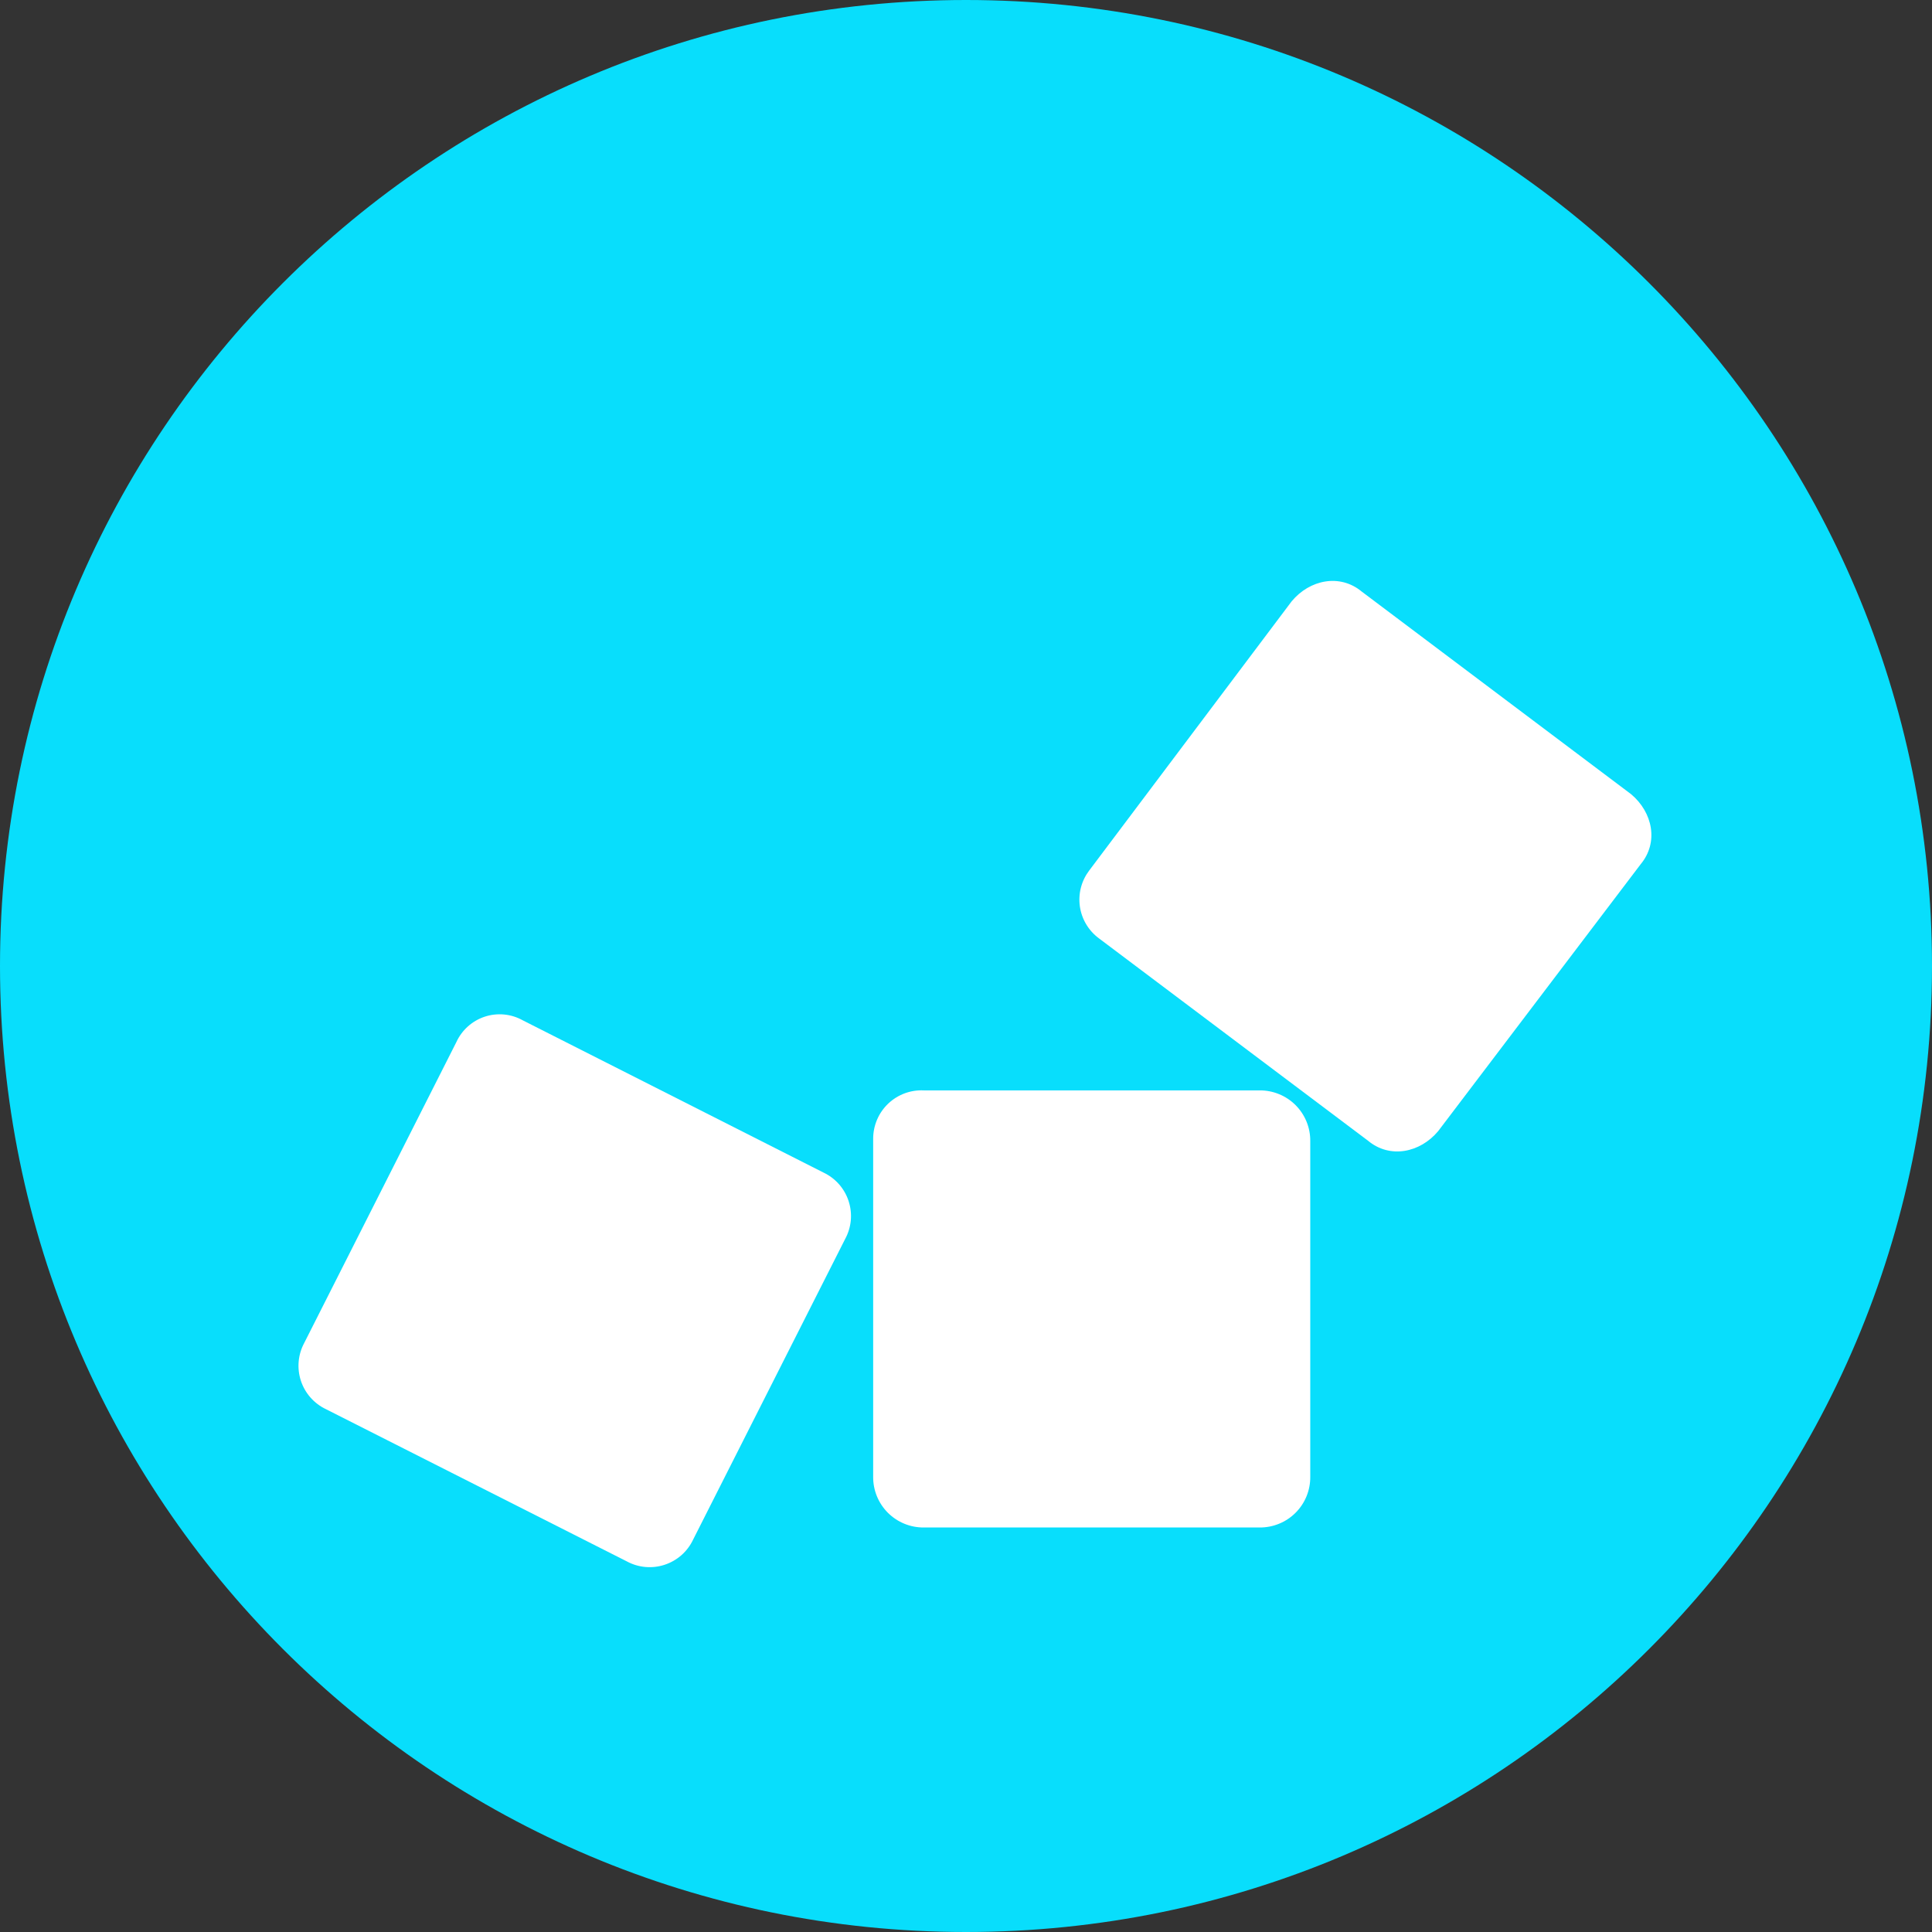
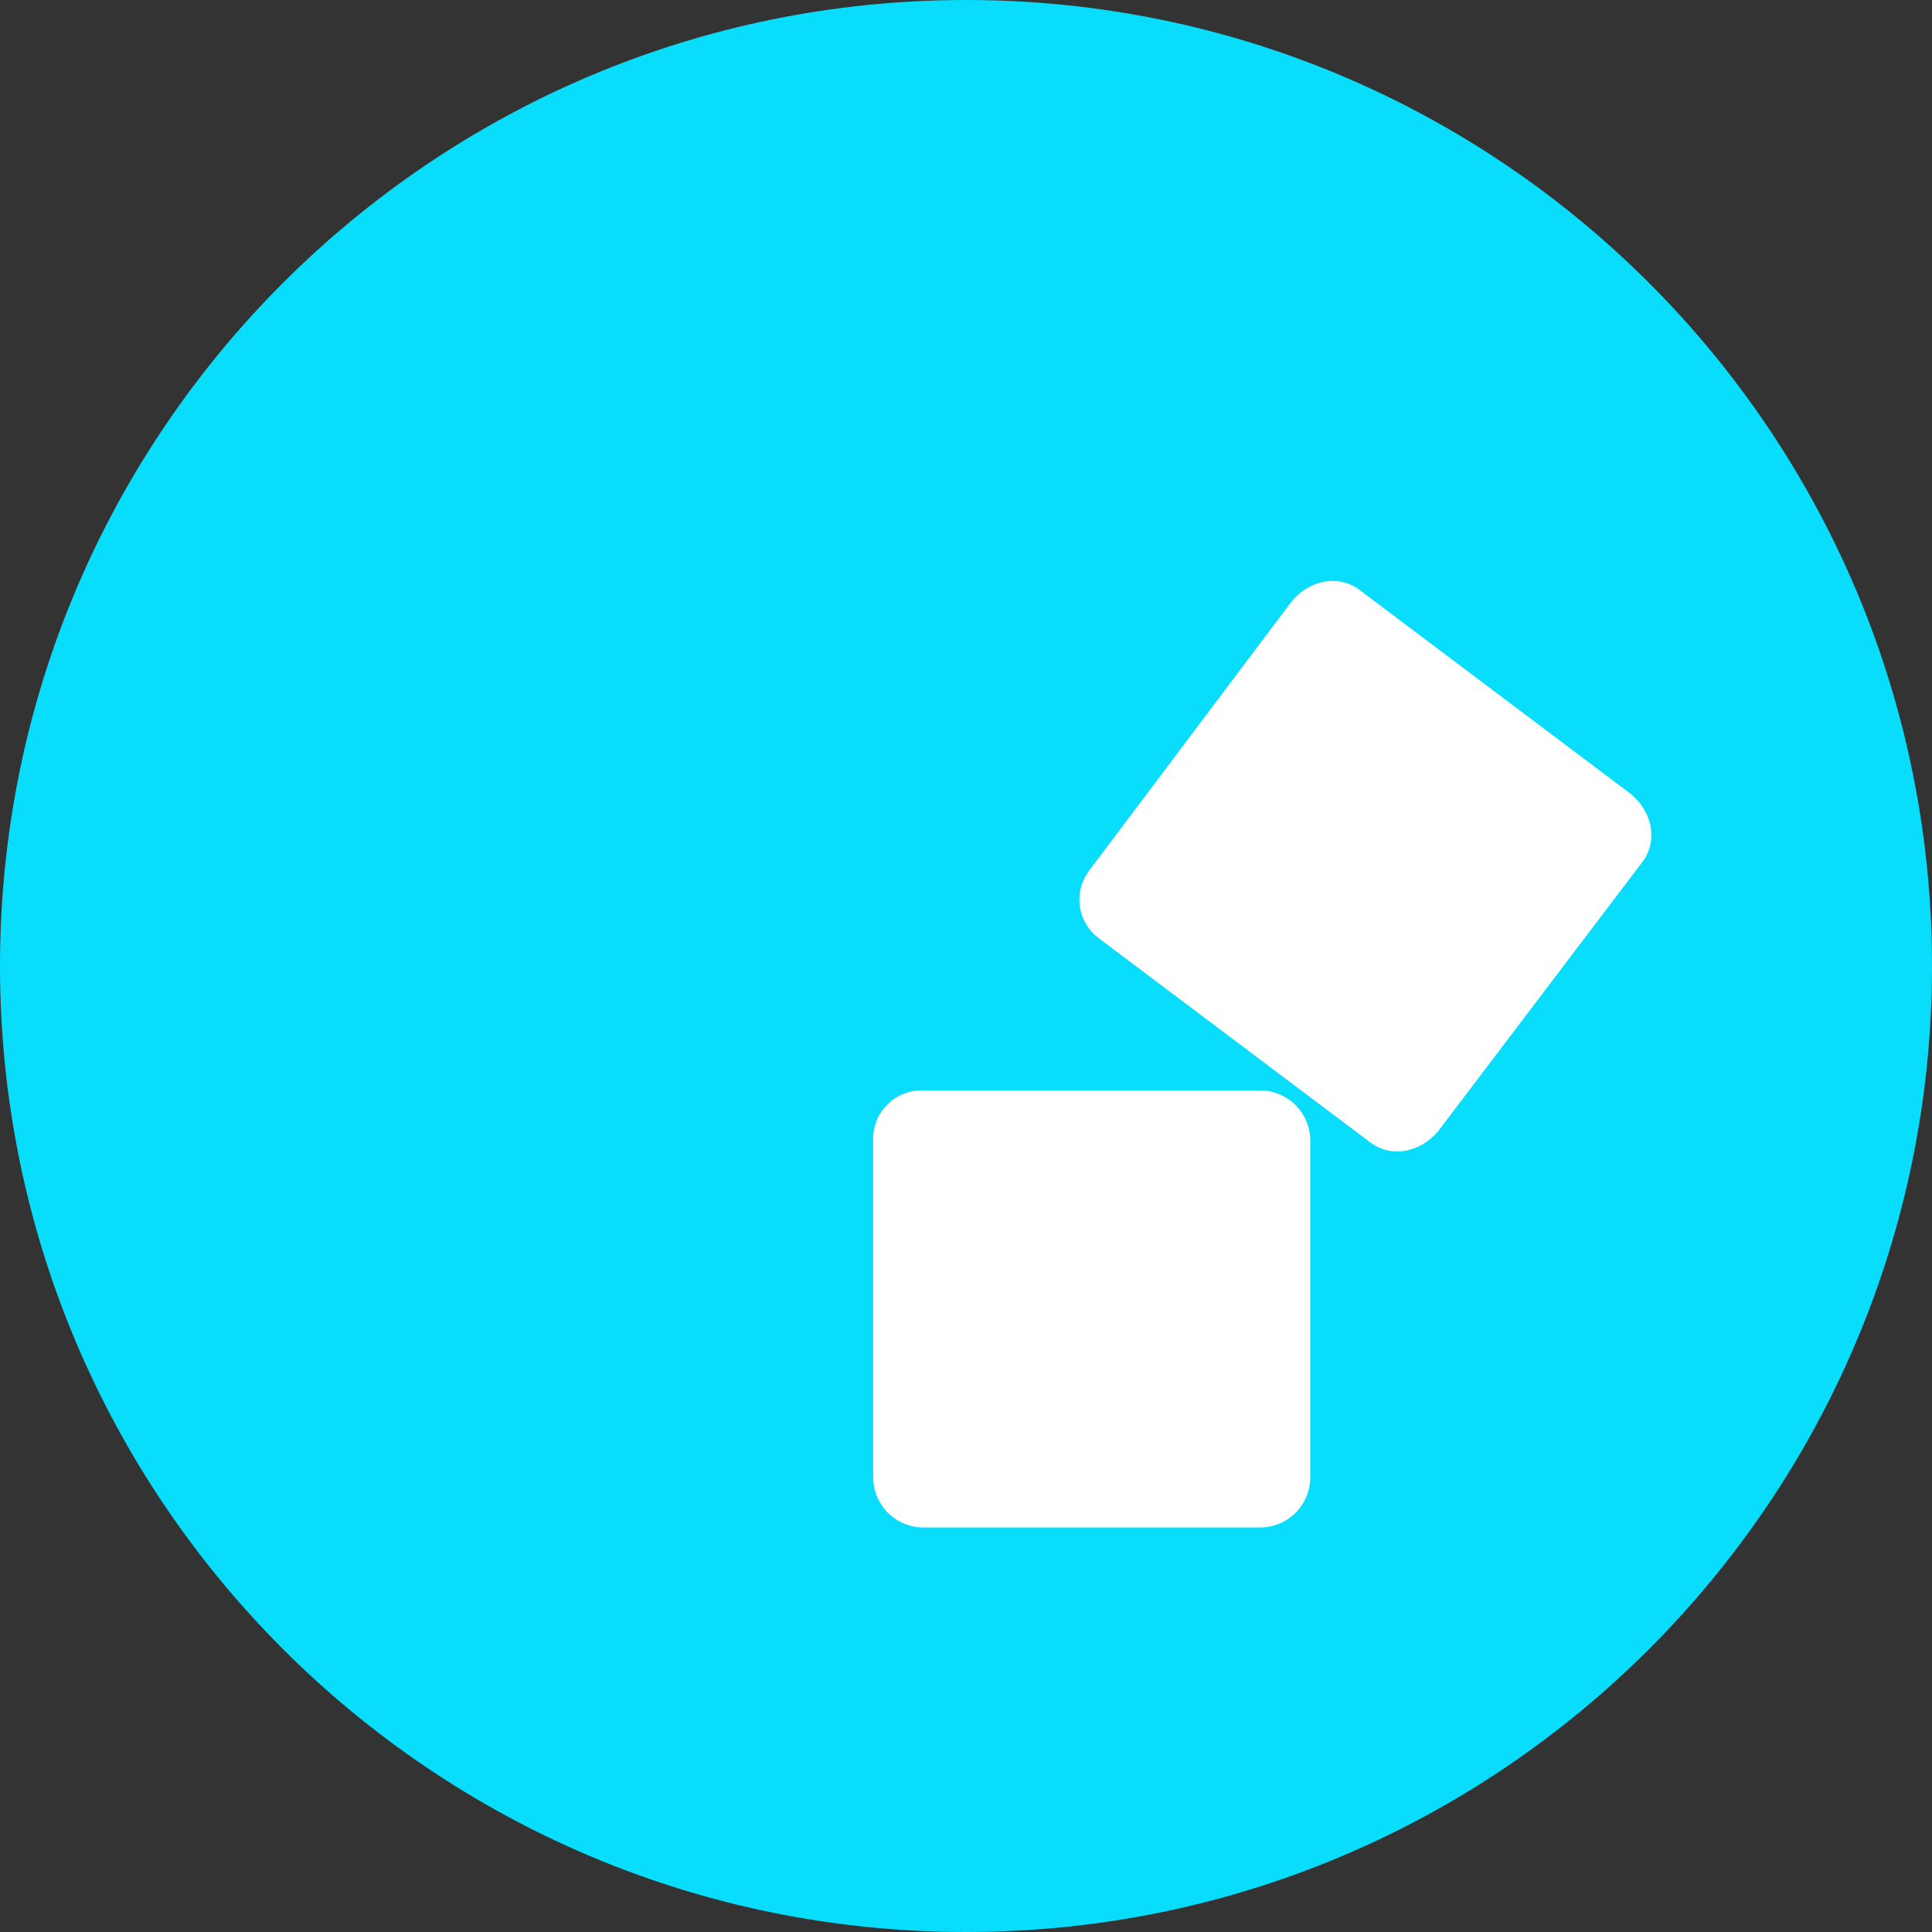
<svg xmlns="http://www.w3.org/2000/svg" width="80" height="80" viewBox="0 0 80 80" fill="none">
  <rect x="0" y="0" width="80" height="80" fill="#333333" stroke="none" />
  <path d="M40 80C62.091 80 80 62.091 80 40C80 17.909 62.091 0 40 0C17.909 0 0 17.909 0 40C0 62.091 17.909 80 40 80Z" fill="#08DEFC" />
  <path fill-rule="evenodd" clip-rule="evenodd" d="M38.256 45.151H52.156C52.432 45.148 52.706 45.201 52.962 45.306C53.218 45.41 53.451 45.565 53.646 45.76C53.842 45.956 53.996 46.188 54.101 46.444C54.205 46.7 54.258 46.974 54.255 47.25V61.15C54.258 61.427 54.205 61.701 54.101 61.957C53.996 62.213 53.842 62.445 53.646 62.641C53.451 62.836 53.218 62.991 52.962 63.095C52.706 63.2 52.432 63.252 52.156 63.25H38.256C37.979 63.252 37.705 63.2 37.449 63.095C37.194 62.991 36.961 62.836 36.766 62.641C36.57 62.445 36.416 62.213 36.311 61.957C36.206 61.701 36.154 61.427 36.156 61.15V47.151C36.156 46.879 36.211 46.611 36.318 46.361C36.424 46.112 36.581 45.887 36.777 45.7C36.973 45.513 37.206 45.368 37.46 45.273C37.714 45.179 37.985 45.137 38.256 45.151Z" fill="white" />
  <path fill-rule="evenodd" clip-rule="evenodd" d="M45.101 36.047L53.486 24.898C54.234 23.998 55.486 23.746 56.389 24.498L67.537 32.883C68.437 33.634 68.689 34.882 67.937 35.785L59.552 46.837C58.801 47.737 57.55 47.986 56.65 47.237L45.501 38.852C45.289 38.695 45.111 38.498 44.976 38.271C44.841 38.045 44.752 37.794 44.715 37.533C44.678 37.272 44.693 37.006 44.759 36.751C44.825 36.496 44.942 36.257 45.101 36.047Z" fill="white" />
-   <path fill-rule="evenodd" clip-rule="evenodd" d="M21.648 42.25L34.096 48.552C34.341 48.667 34.56 48.832 34.74 49.035C34.919 49.238 35.055 49.476 35.139 49.733C35.223 49.991 35.254 50.263 35.23 50.533C35.205 50.803 35.125 51.065 34.996 51.303L28.701 63.751C28.585 63.997 28.421 64.216 28.218 64.395C28.014 64.574 27.777 64.71 27.519 64.794C27.262 64.879 26.989 64.909 26.72 64.885C26.45 64.86 26.188 64.781 25.95 64.651L13.501 58.353C13.256 58.237 13.037 58.073 12.858 57.87C12.678 57.666 12.542 57.429 12.458 57.171C12.374 56.914 12.343 56.642 12.368 56.372C12.392 56.102 12.472 55.84 12.601 55.602L18.896 43.153C19.009 42.905 19.172 42.684 19.375 42.502C19.577 42.321 19.815 42.183 20.074 42.098C20.332 42.013 20.606 41.983 20.877 42.009C21.148 42.035 21.41 42.117 21.648 42.25Z" fill="white" />
</svg>